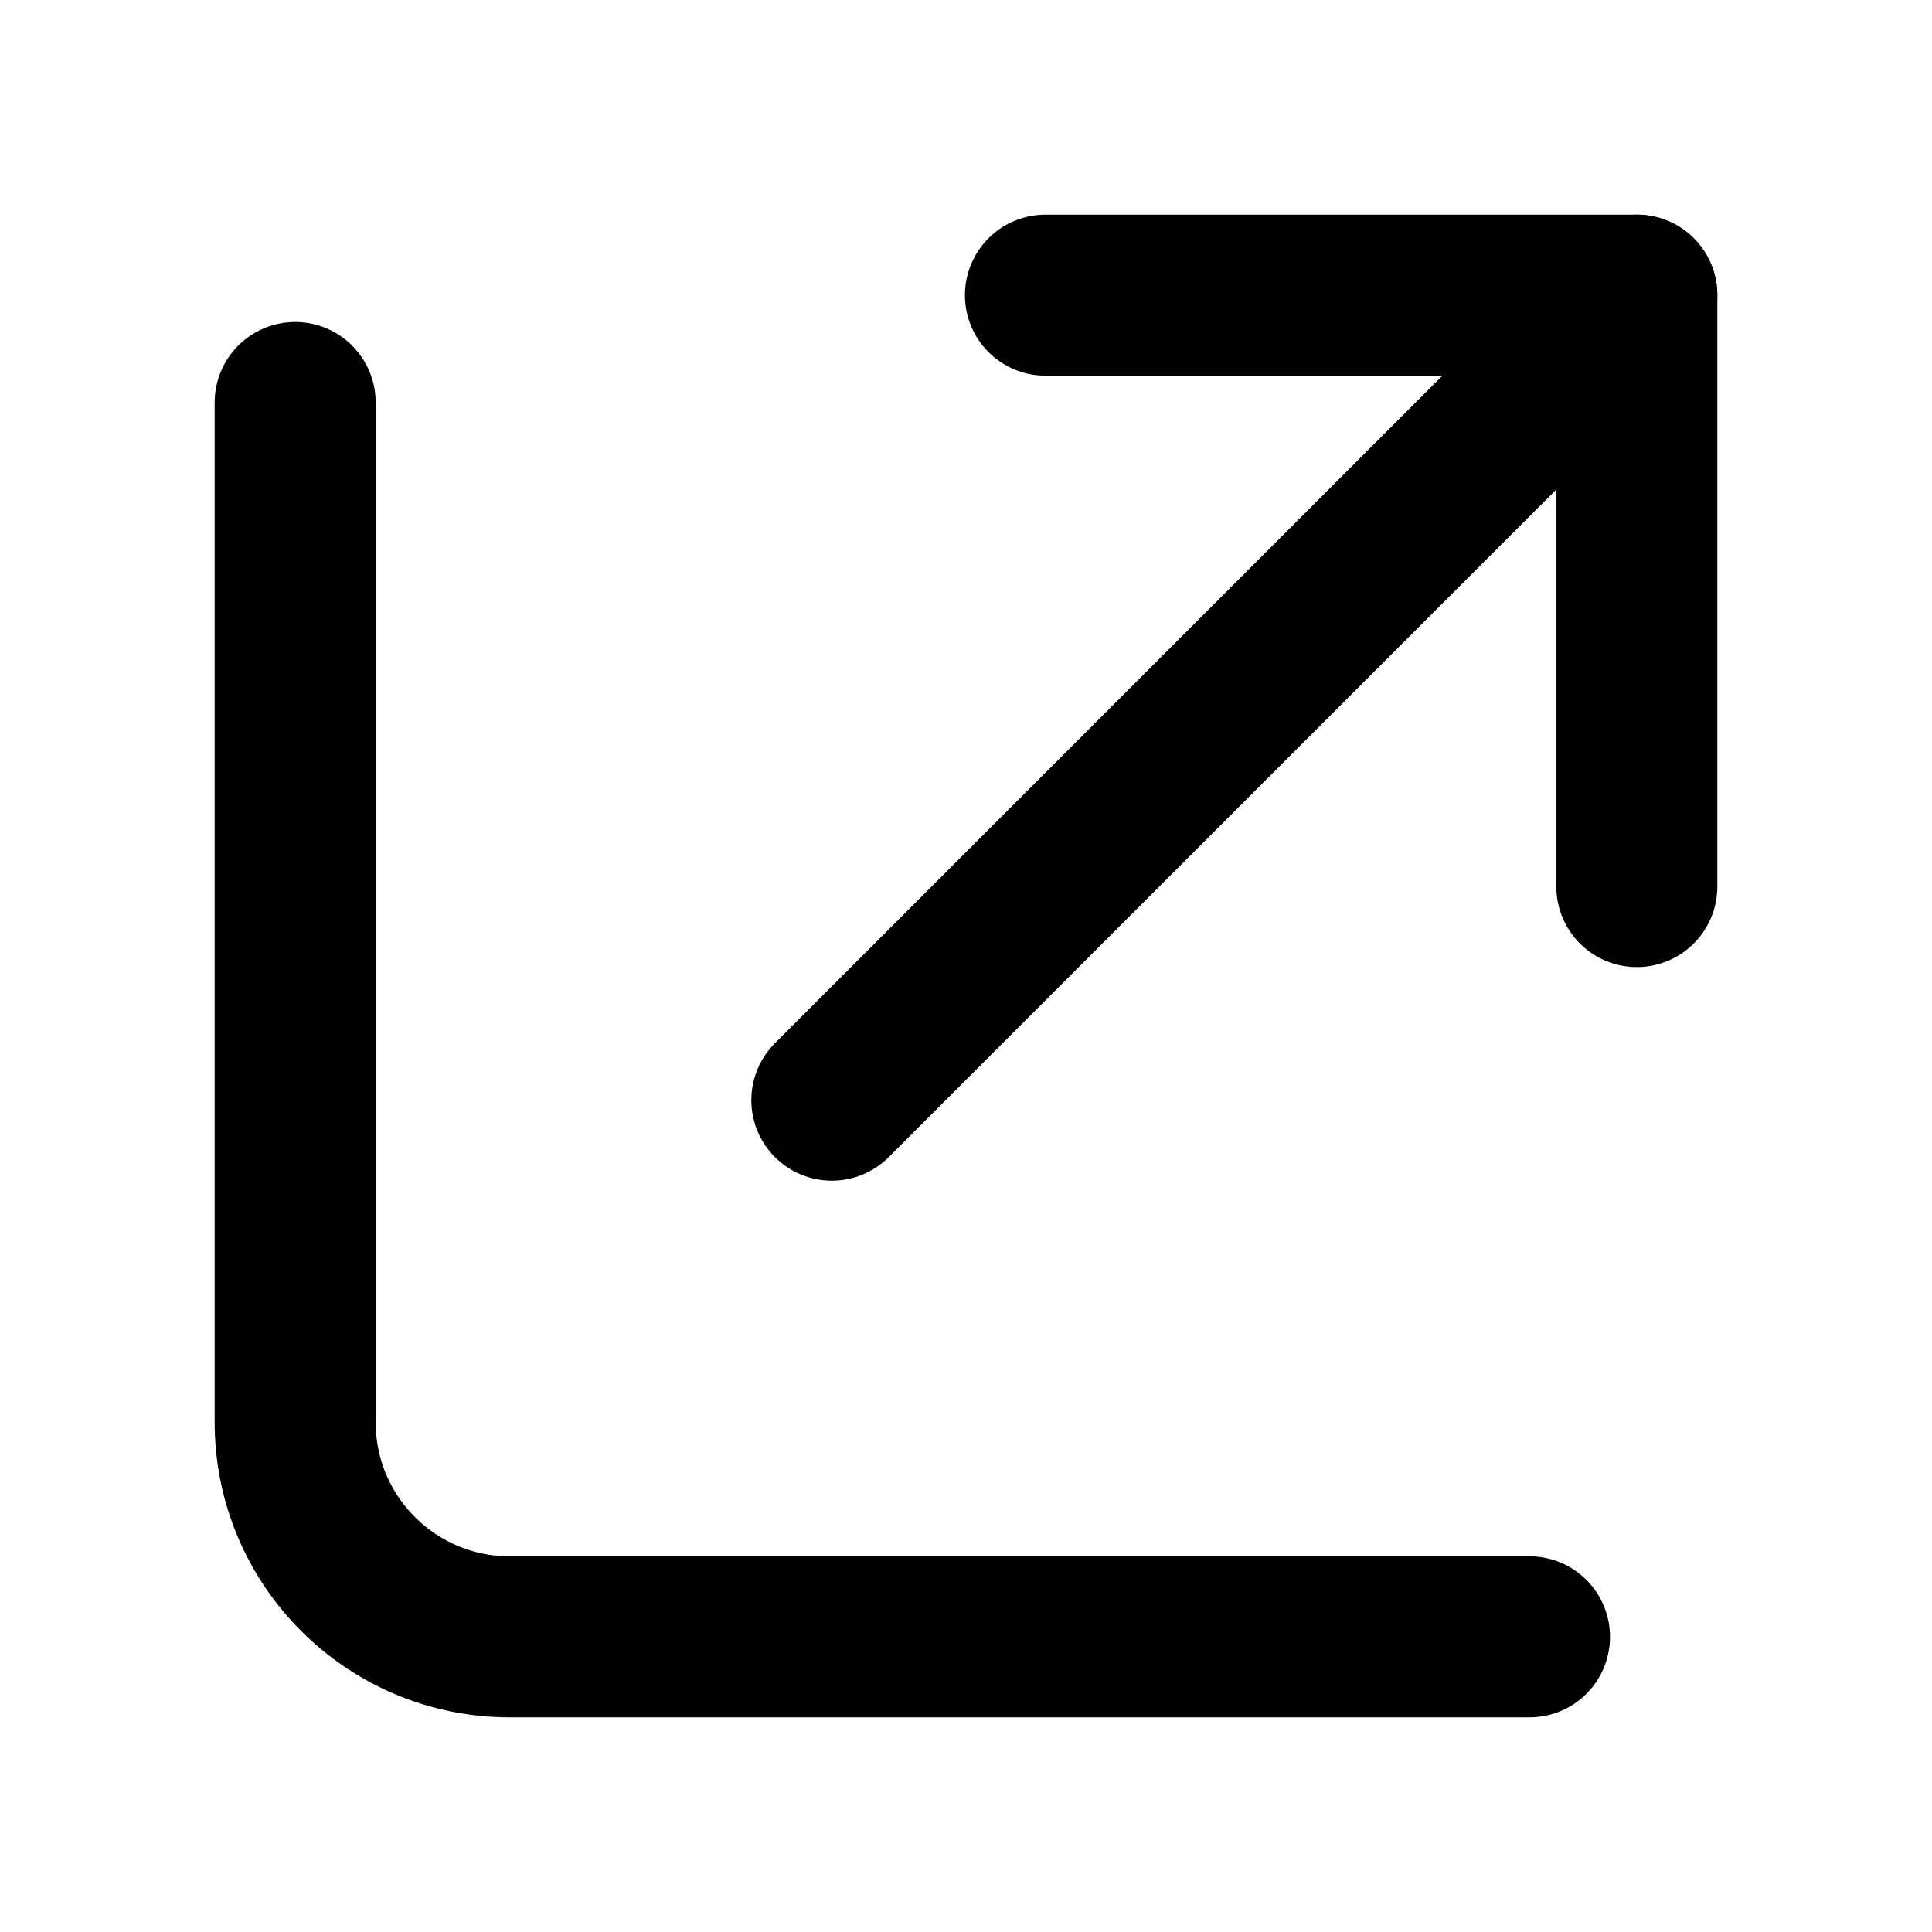
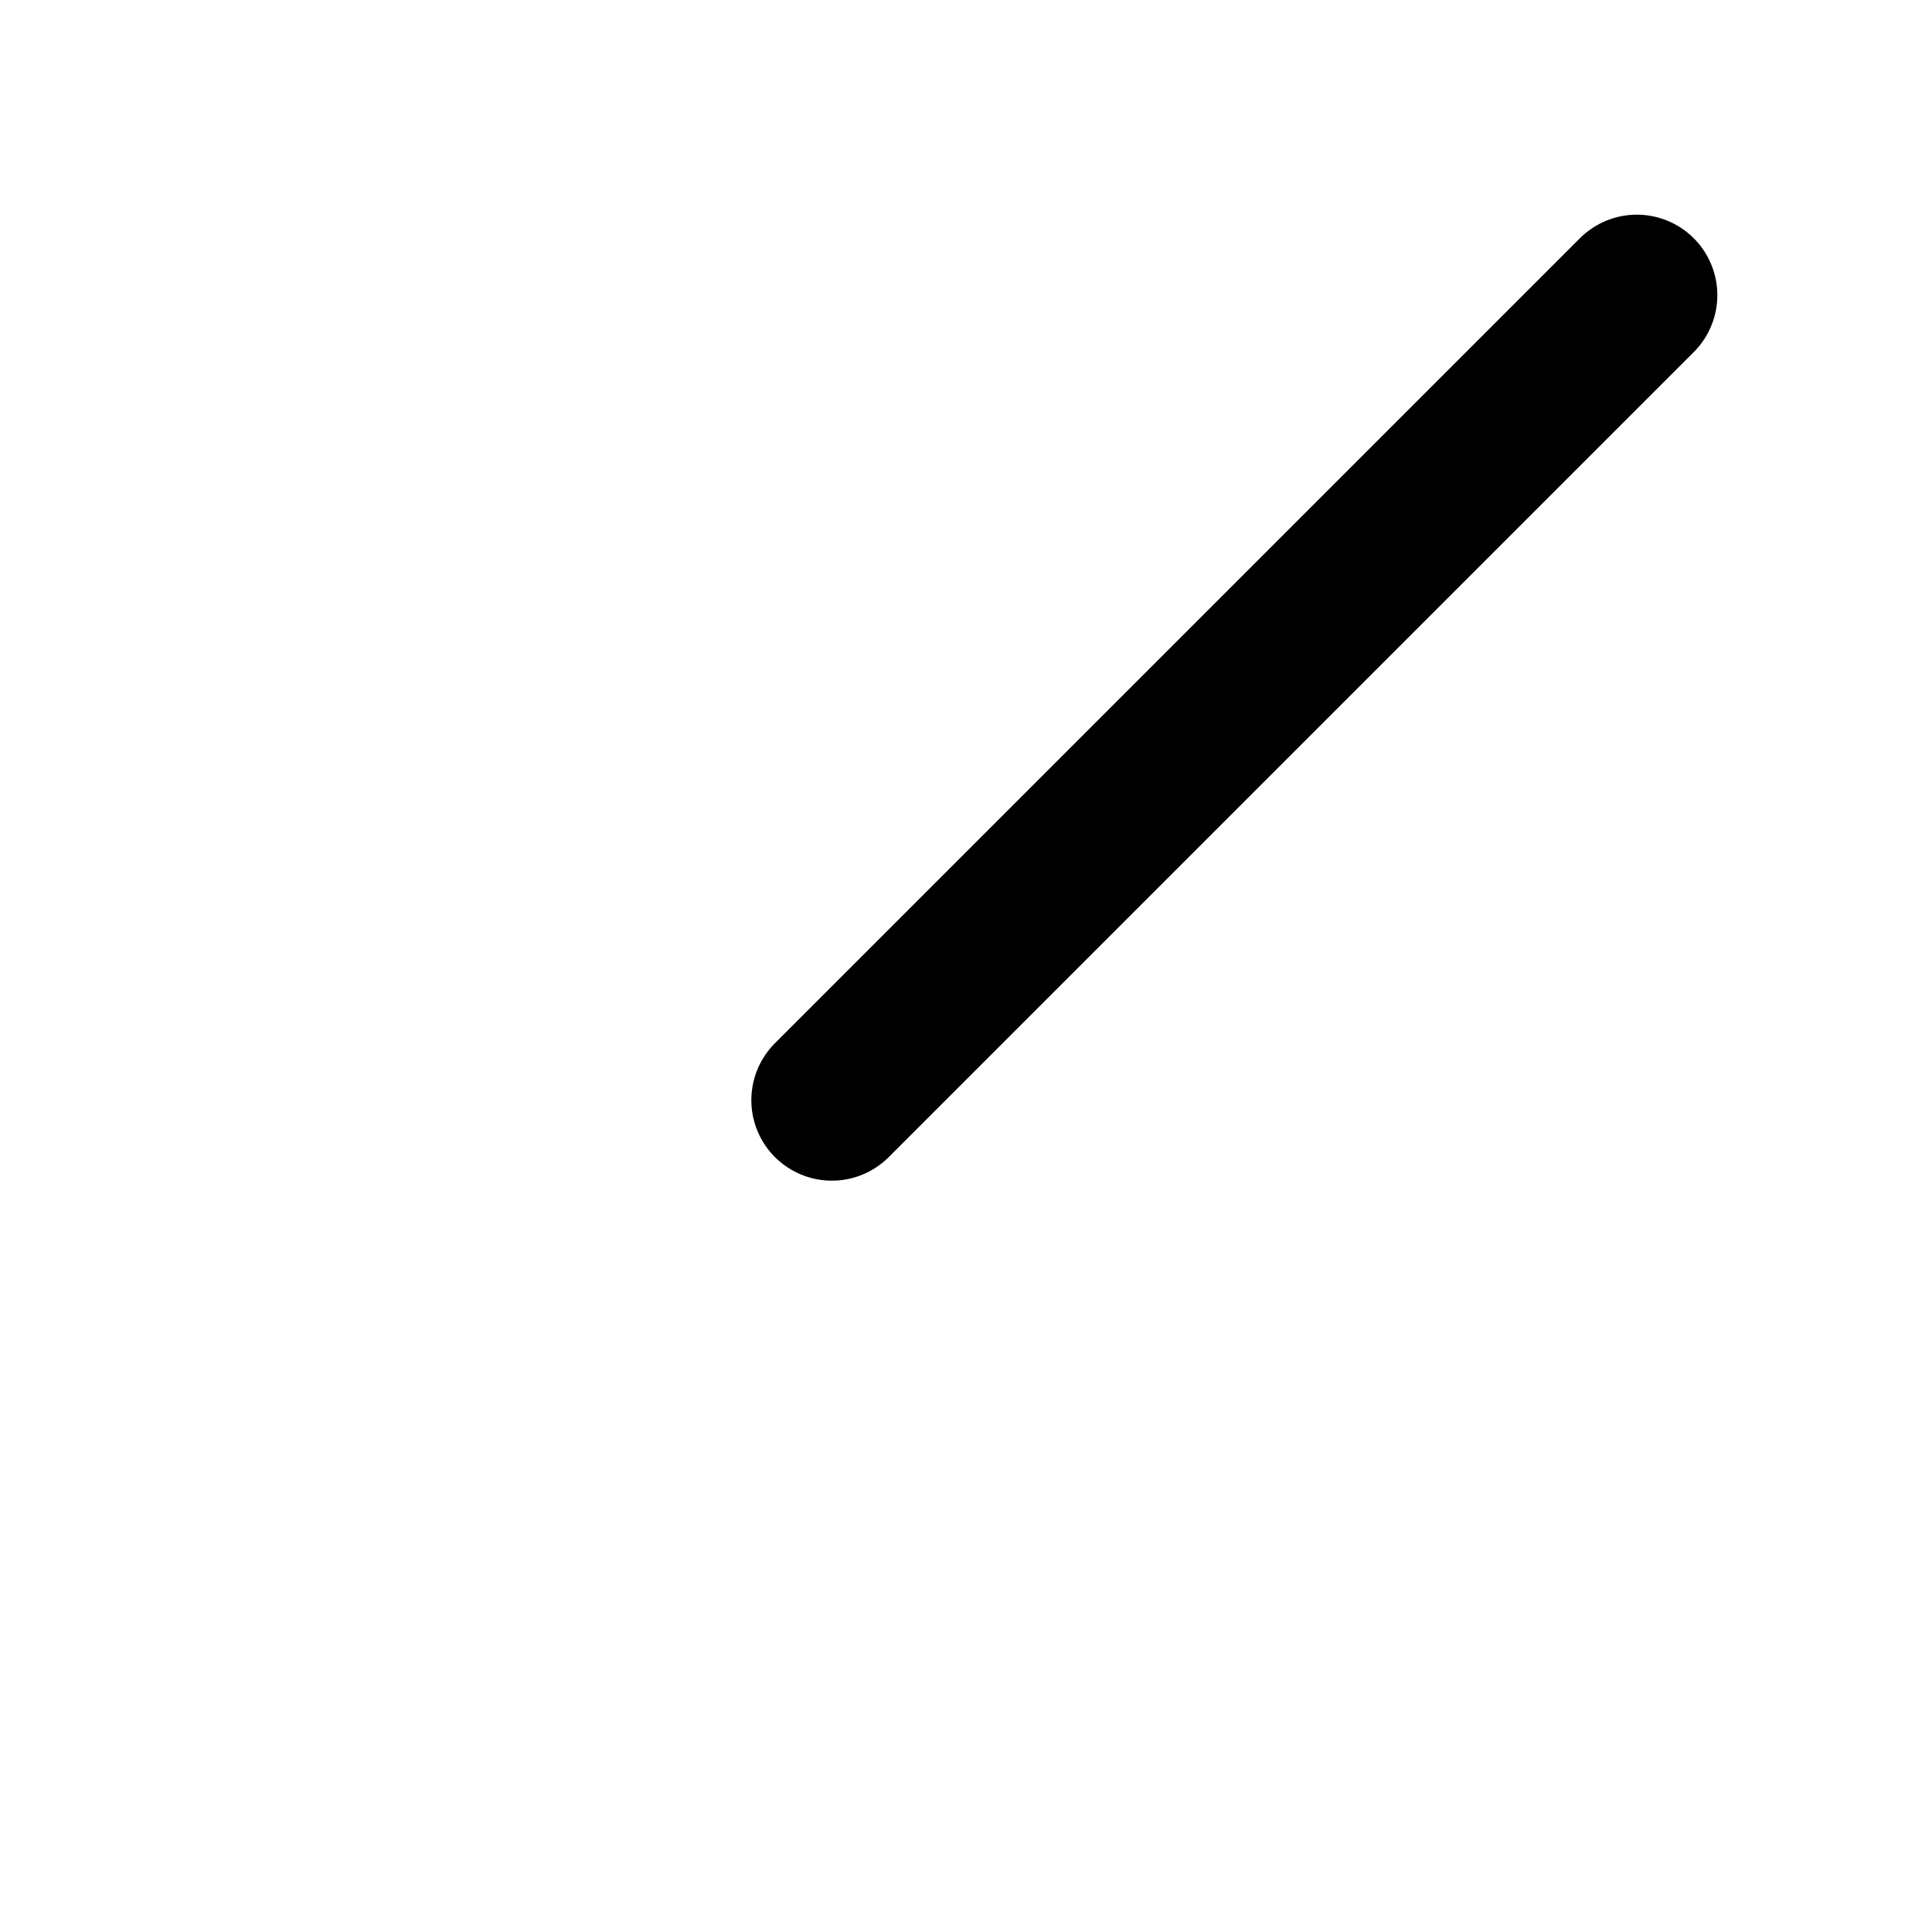
<svg xmlns="http://www.w3.org/2000/svg" height="18" width="18" viewBox="0 0 18 18">
  <title>18 arrow from corner up right</title>
  <g stroke-linecap="round" stroke-width="1.5" fill="none" stroke="#000000" stroke-linejoin="round" class="nc-icon-wrapper">
-     <path d="M14.25,15.25H4.75c-1.105,0-2-.895-2-2V3.75" />
-     <polyline points="9.74 2.75 15.25 2.75 15.25 8.26" data-color="color-2" />
    <line x1="15.25" y1="2.75" x2="7.75" y2="10.25" data-color="color-2" />
  </g>
</svg>